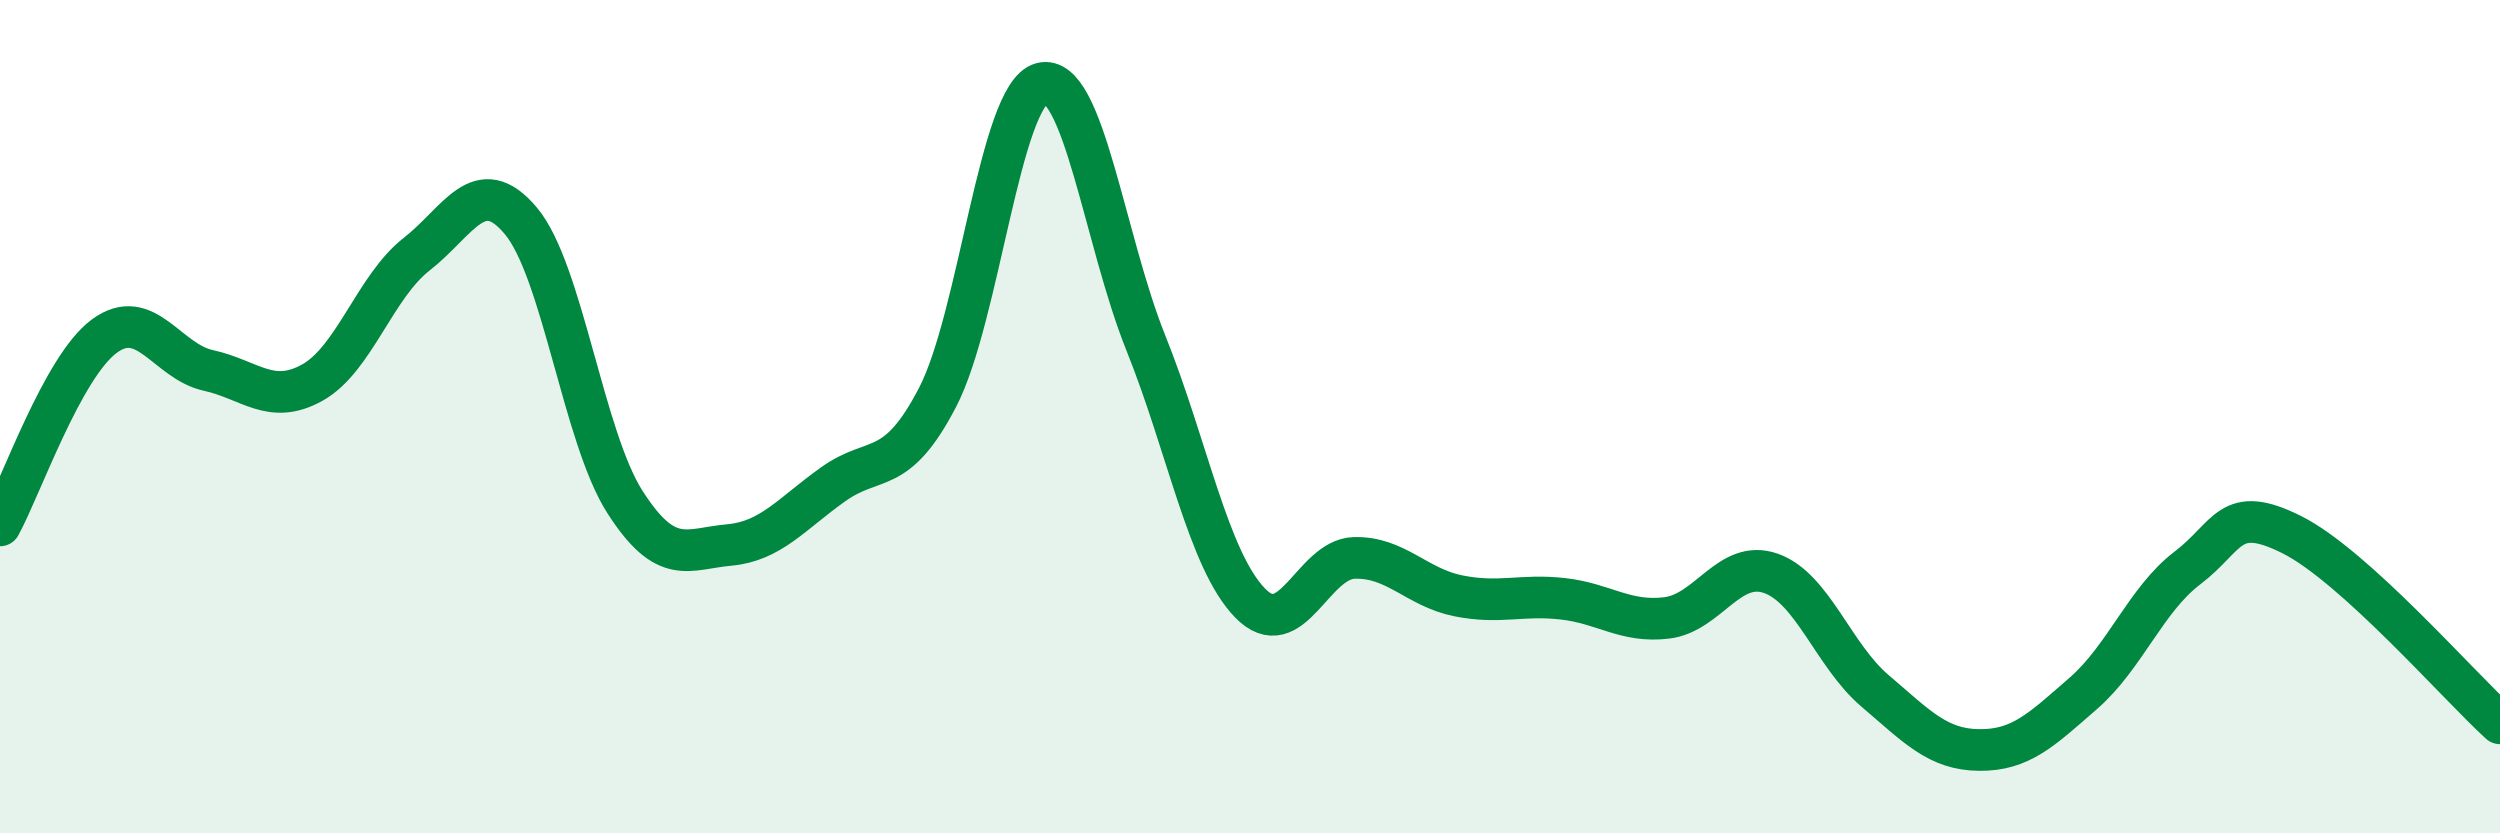
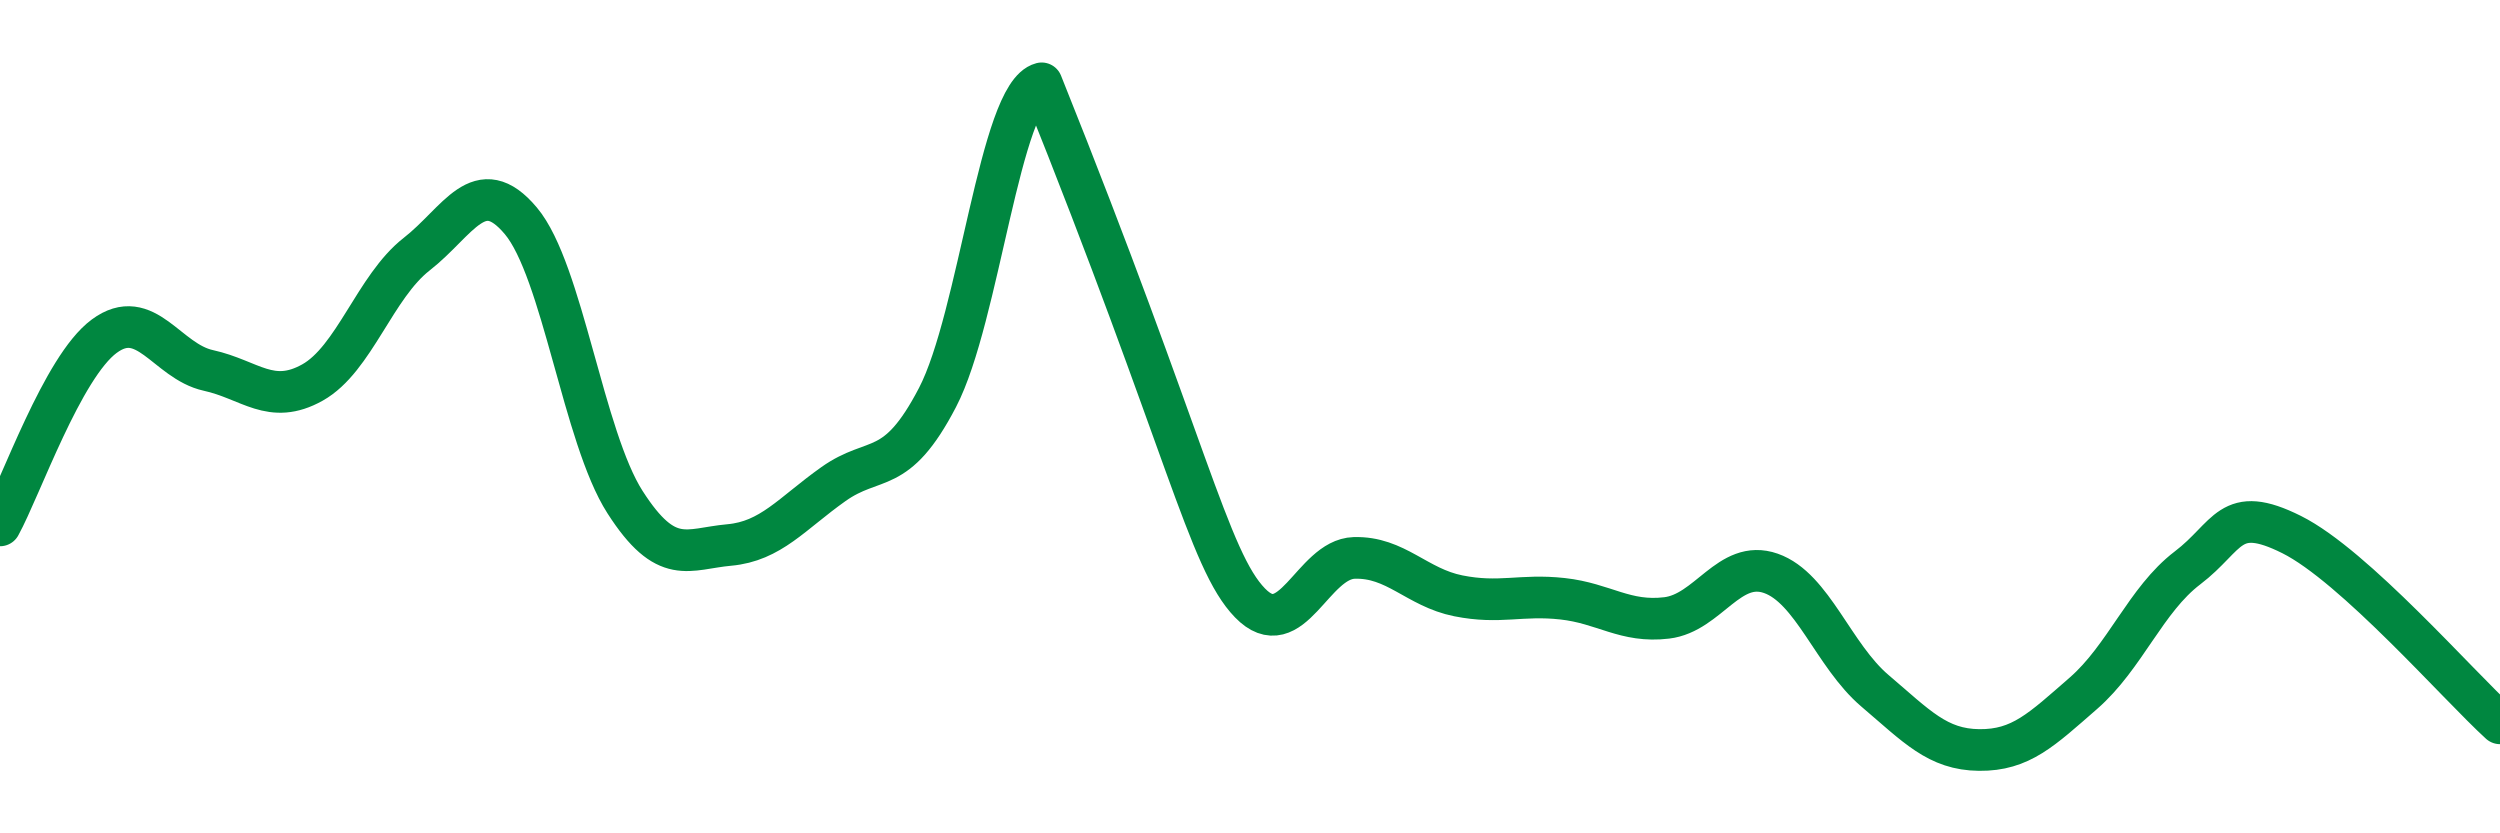
<svg xmlns="http://www.w3.org/2000/svg" width="60" height="20" viewBox="0 0 60 20">
-   <path d="M 0,12.61 C 0.5,11.7 1.5,8.81 2.5,8.07 C 3.5,7.33 4,8.67 5,8.89 C 6,9.11 6.5,9.74 7.5,9.18 C 8.5,8.62 9,6.88 10,6.1 C 11,5.32 11.5,4.11 12.5,5.3 C 13.5,6.49 14,10.49 15,12.05 C 16,13.61 16.5,13.17 17.5,13.08 C 18.5,12.99 19,12.33 20,11.62 C 21,10.91 21.5,11.46 22.5,9.54 C 23.5,7.62 24,2.26 25,2 C 26,1.74 26.5,5.74 27.5,8.23 C 28.5,10.72 29,13.44 30,14.47 C 31,15.5 31.5,13.42 32.5,13.39 C 33.5,13.36 34,14.1 35,14.3 C 36,14.5 36.5,14.26 37.5,14.37 C 38.5,14.48 39,14.95 40,14.83 C 41,14.71 41.5,13.41 42.5,13.76 C 43.5,14.11 44,15.73 45,16.58 C 46,17.43 46.5,17.99 47.5,18 C 48.5,18.01 49,17.51 50,16.64 C 51,15.77 51.5,14.39 52.5,13.63 C 53.5,12.87 53.5,12.08 55,12.83 C 56.5,13.58 59,16.45 60,17.36L60 20L0 20Z" fill="#008740" opacity="0.1" stroke-linecap="round" stroke-linejoin="round" />
-   <path d="M 0,12.61 C 0.5,11.7 1.5,8.81 2.5,8.07 C 3.5,7.33 4,8.67 5,8.89 C 6,9.11 6.5,9.74 7.5,9.18 C 8.5,8.62 9,6.88 10,6.1 C 11,5.32 11.5,4.11 12.5,5.3 C 13.5,6.49 14,10.49 15,12.05 C 16,13.61 16.5,13.17 17.5,13.08 C 18.5,12.99 19,12.33 20,11.62 C 21,10.91 21.5,11.46 22.5,9.54 C 23.5,7.62 24,2.26 25,2 C 26,1.74 26.5,5.74 27.5,8.23 C 28.5,10.72 29,13.44 30,14.47 C 31,15.5 31.5,13.42 32.5,13.39 C 33.5,13.36 34,14.1 35,14.3 C 36,14.5 36.5,14.26 37.5,14.37 C 38.5,14.48 39,14.95 40,14.83 C 41,14.71 41.5,13.41 42.5,13.76 C 43.5,14.11 44,15.73 45,16.58 C 46,17.43 46.5,17.99 47.5,18 C 48.5,18.01 49,17.51 50,16.64 C 51,15.77 51.5,14.39 52.5,13.63 C 53.5,12.87 53.5,12.08 55,12.83 C 56.5,13.58 59,16.45 60,17.36" stroke="#008740" stroke-width="1" fill="none" stroke-linecap="round" stroke-linejoin="round" />
+   <path d="M 0,12.61 C 0.5,11.7 1.5,8.81 2.5,8.07 C 3.5,7.33 4,8.67 5,8.89 C 6,9.11 6.5,9.74 7.5,9.18 C 8.5,8.62 9,6.88 10,6.1 C 11,5.32 11.5,4.11 12.5,5.3 C 13.5,6.49 14,10.49 15,12.05 C 16,13.61 16.5,13.17 17.5,13.08 C 18.5,12.99 19,12.33 20,11.62 C 21,10.91 21.5,11.46 22.5,9.54 C 23.5,7.62 24,2.26 25,2 C 28.5,10.72 29,13.44 30,14.47 C 31,15.5 31.5,13.42 32.5,13.39 C 33.5,13.36 34,14.1 35,14.3 C 36,14.5 36.5,14.26 37.5,14.37 C 38.5,14.48 39,14.95 40,14.83 C 41,14.71 41.5,13.41 42.5,13.76 C 43.5,14.11 44,15.73 45,16.58 C 46,17.43 46.5,17.99 47.5,18 C 48.5,18.01 49,17.51 50,16.64 C 51,15.77 51.5,14.39 52.5,13.63 C 53.5,12.87 53.5,12.08 55,12.83 C 56.5,13.58 59,16.45 60,17.36" stroke="#008740" stroke-width="1" fill="none" stroke-linecap="round" stroke-linejoin="round" />
</svg>